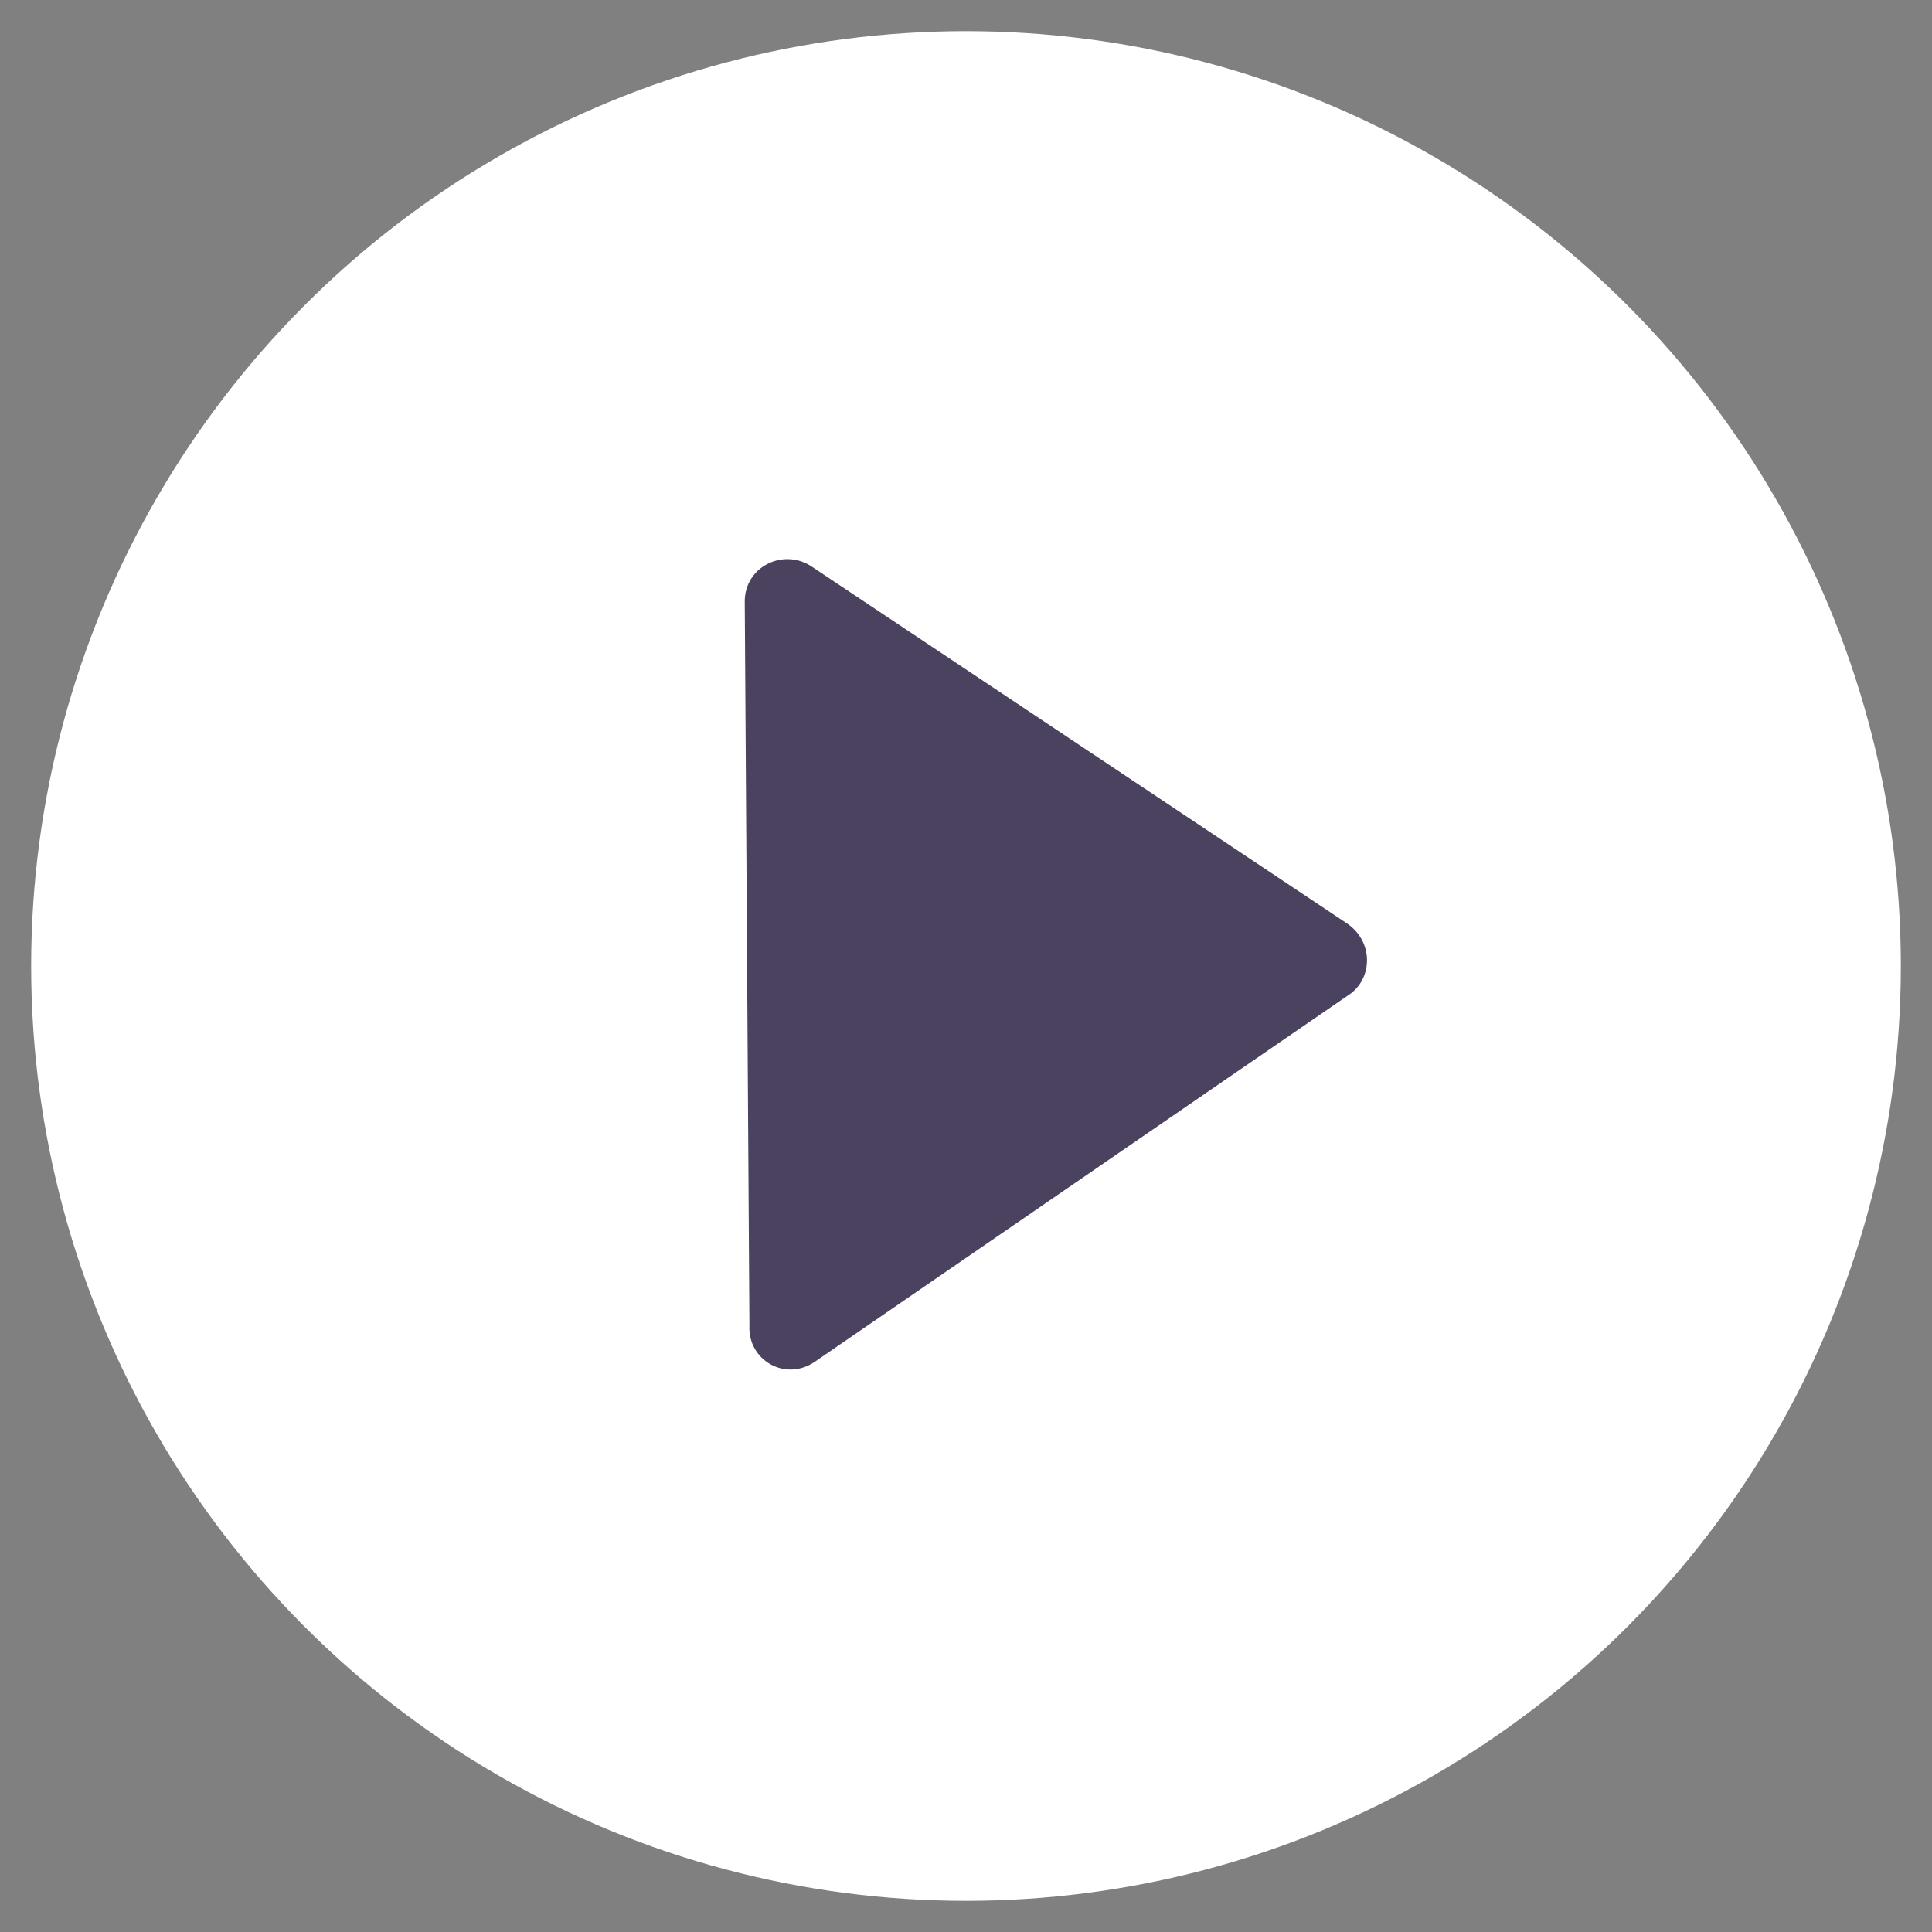
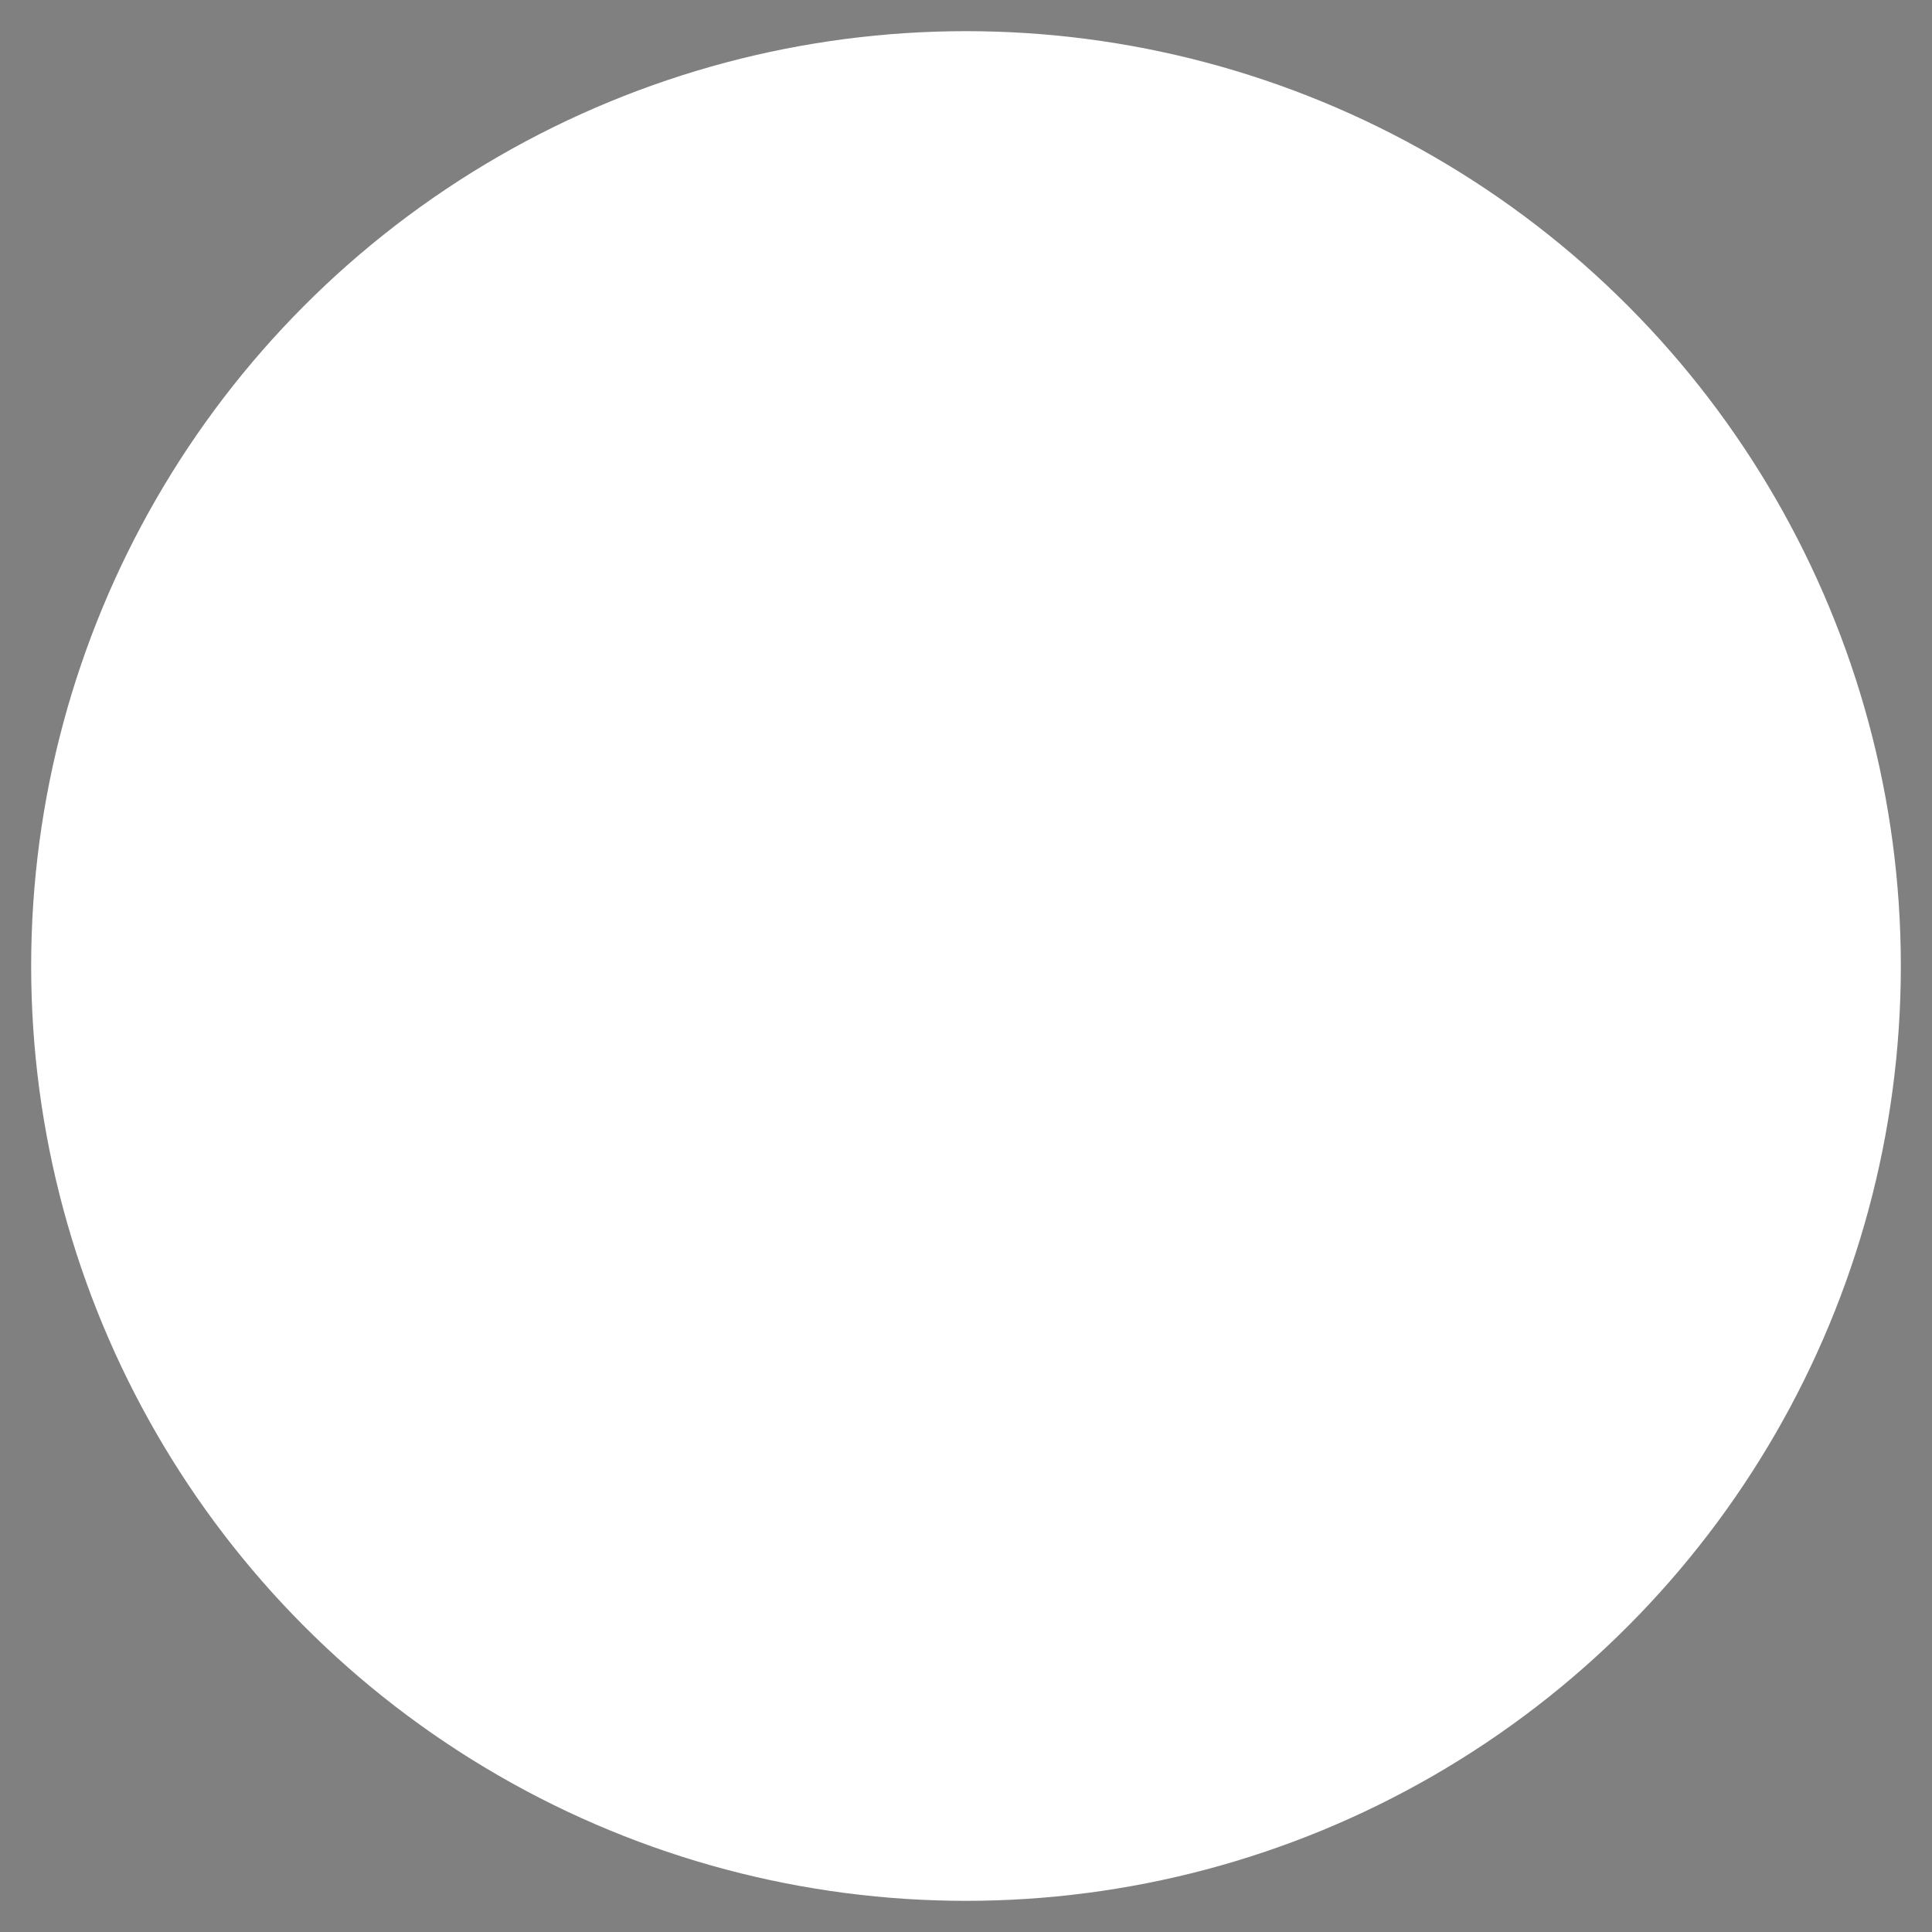
<svg xmlns="http://www.w3.org/2000/svg" viewBox="0 0 124 124">
  <rect x="0" y="0" width="124" height="124" fill="#808080" stroke="none" />
  <circle cx="62" cy="62" r="60" fill="#fff" />
-   <path d="M86.5 63.9L52.3 87.4c-1.9 1.3-4.3-.1-4.2-2.3l-.3-46.5c0-2.2 2.4-3.4 4.2-2.3l34.5 23c1.7 1.2 1.6 3.6 0 4.6z" fill="#4a425f" />
</svg>